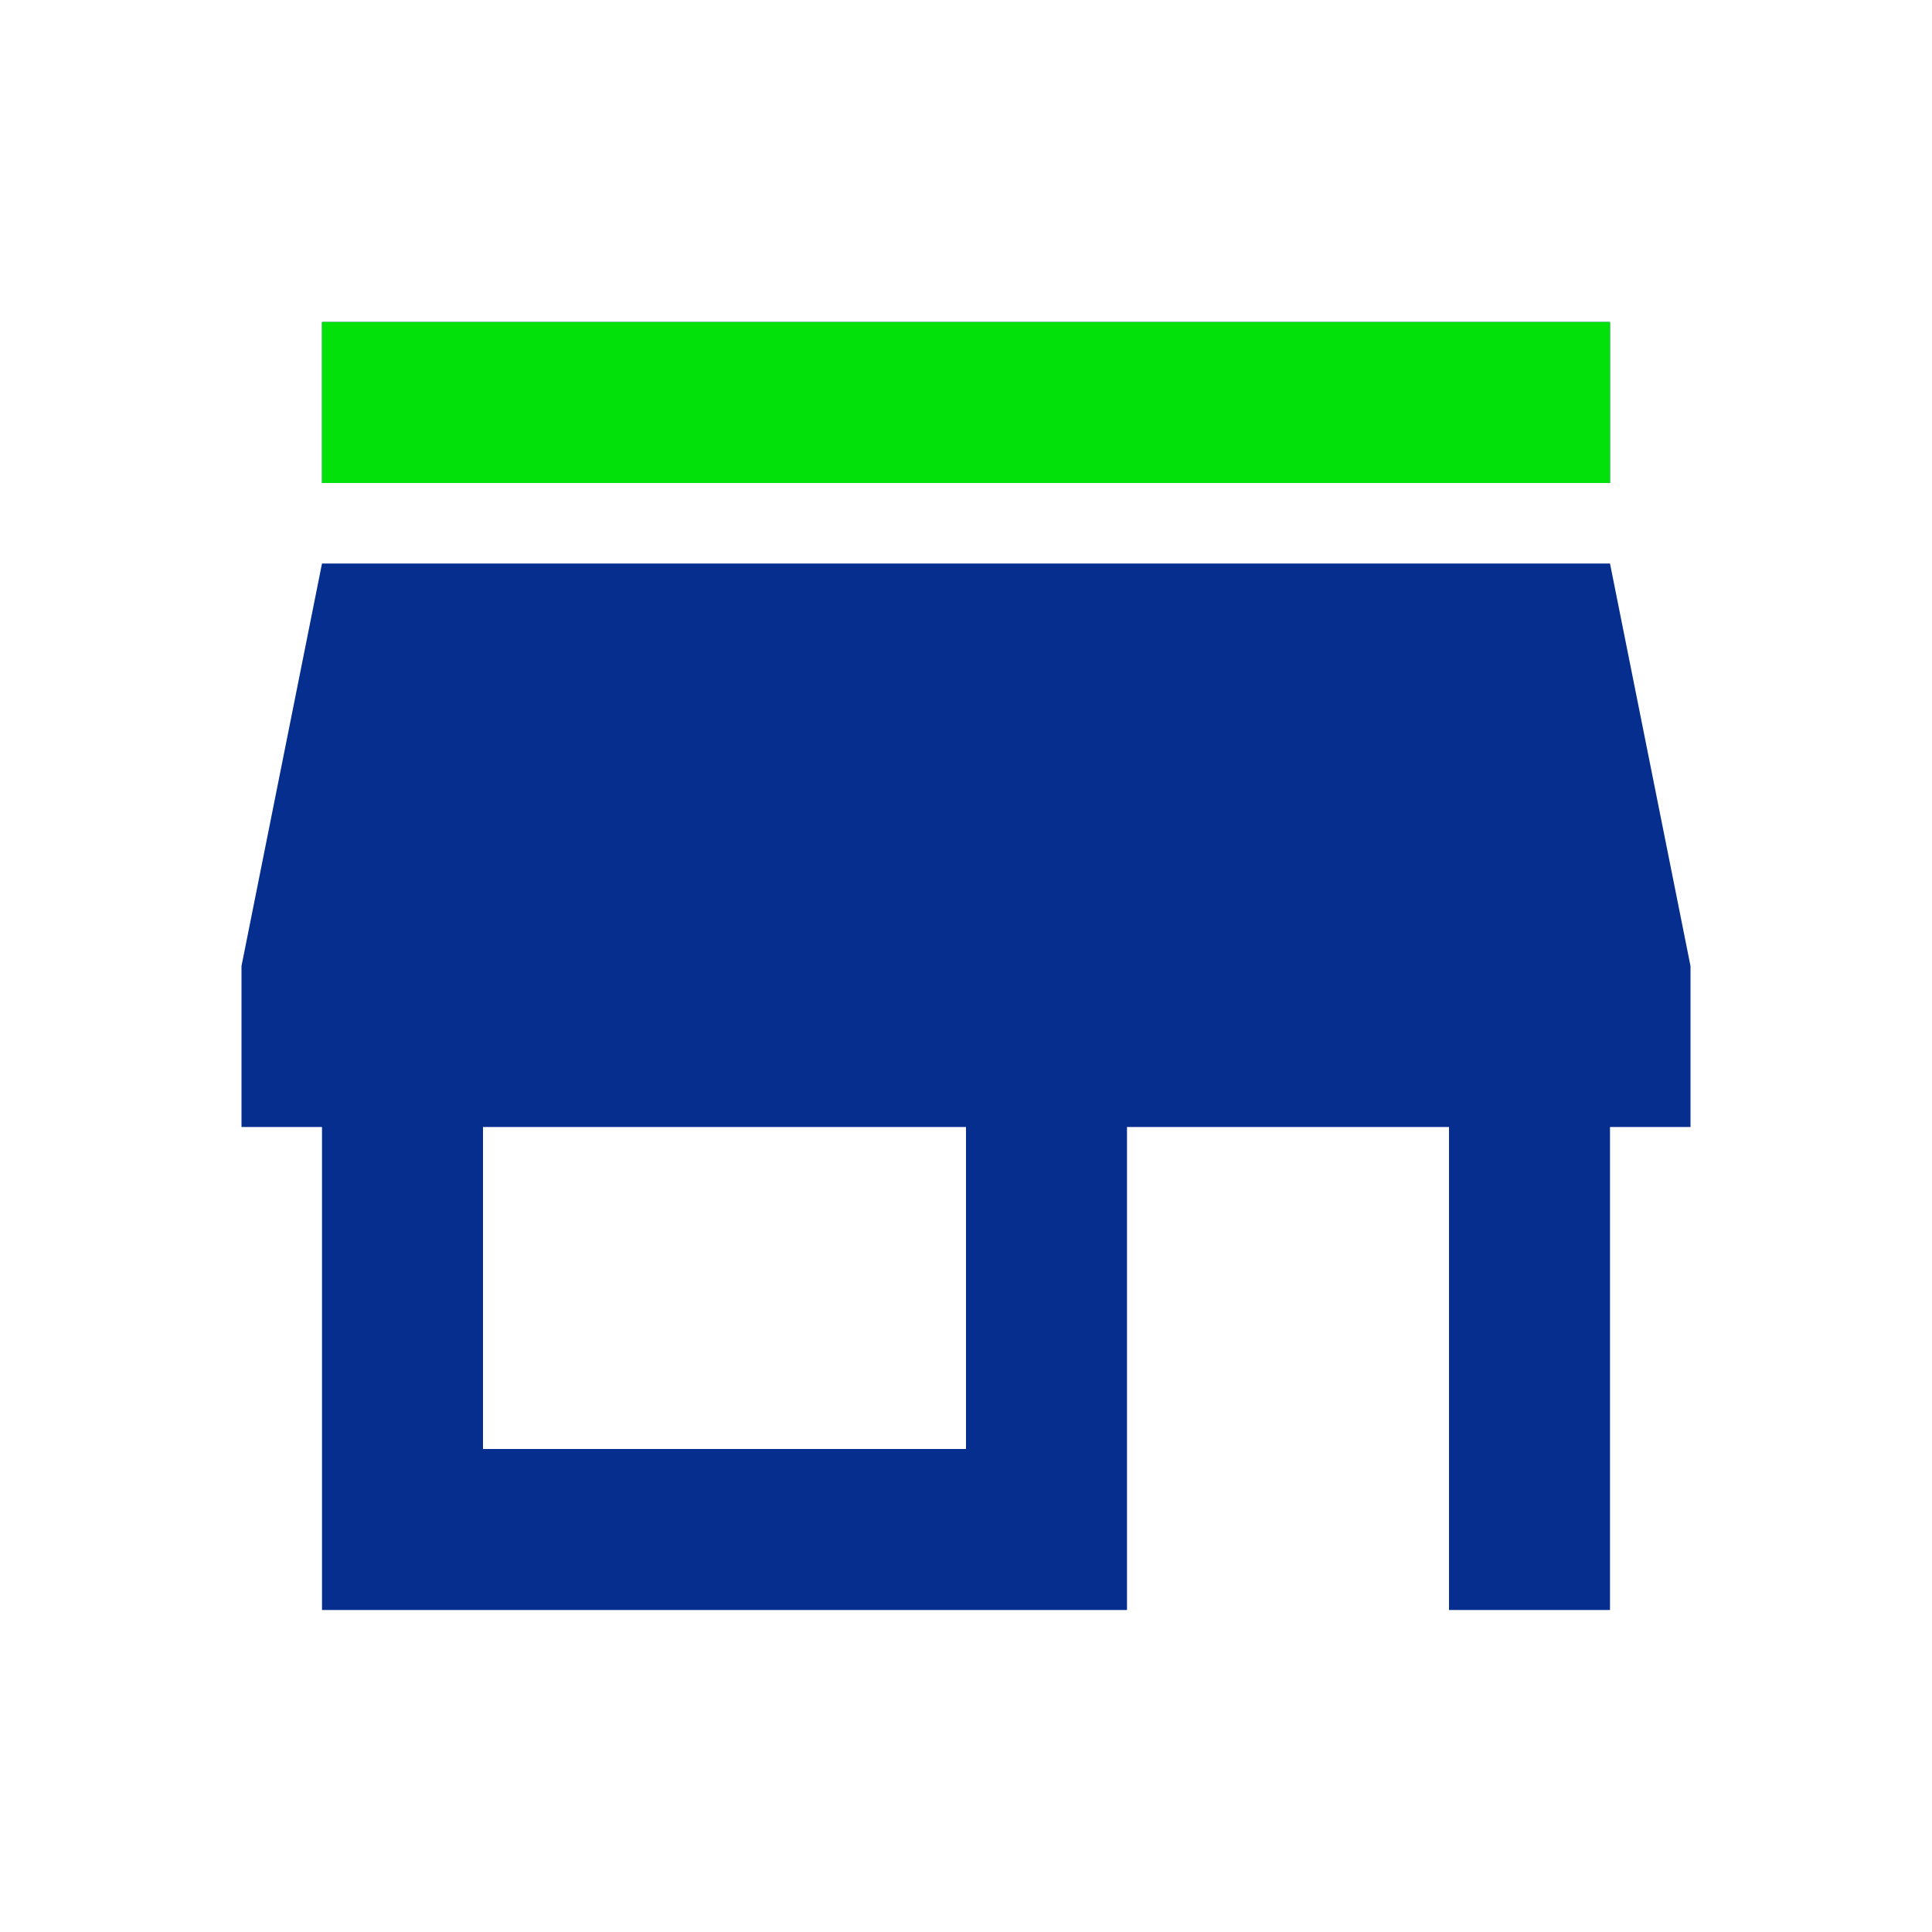
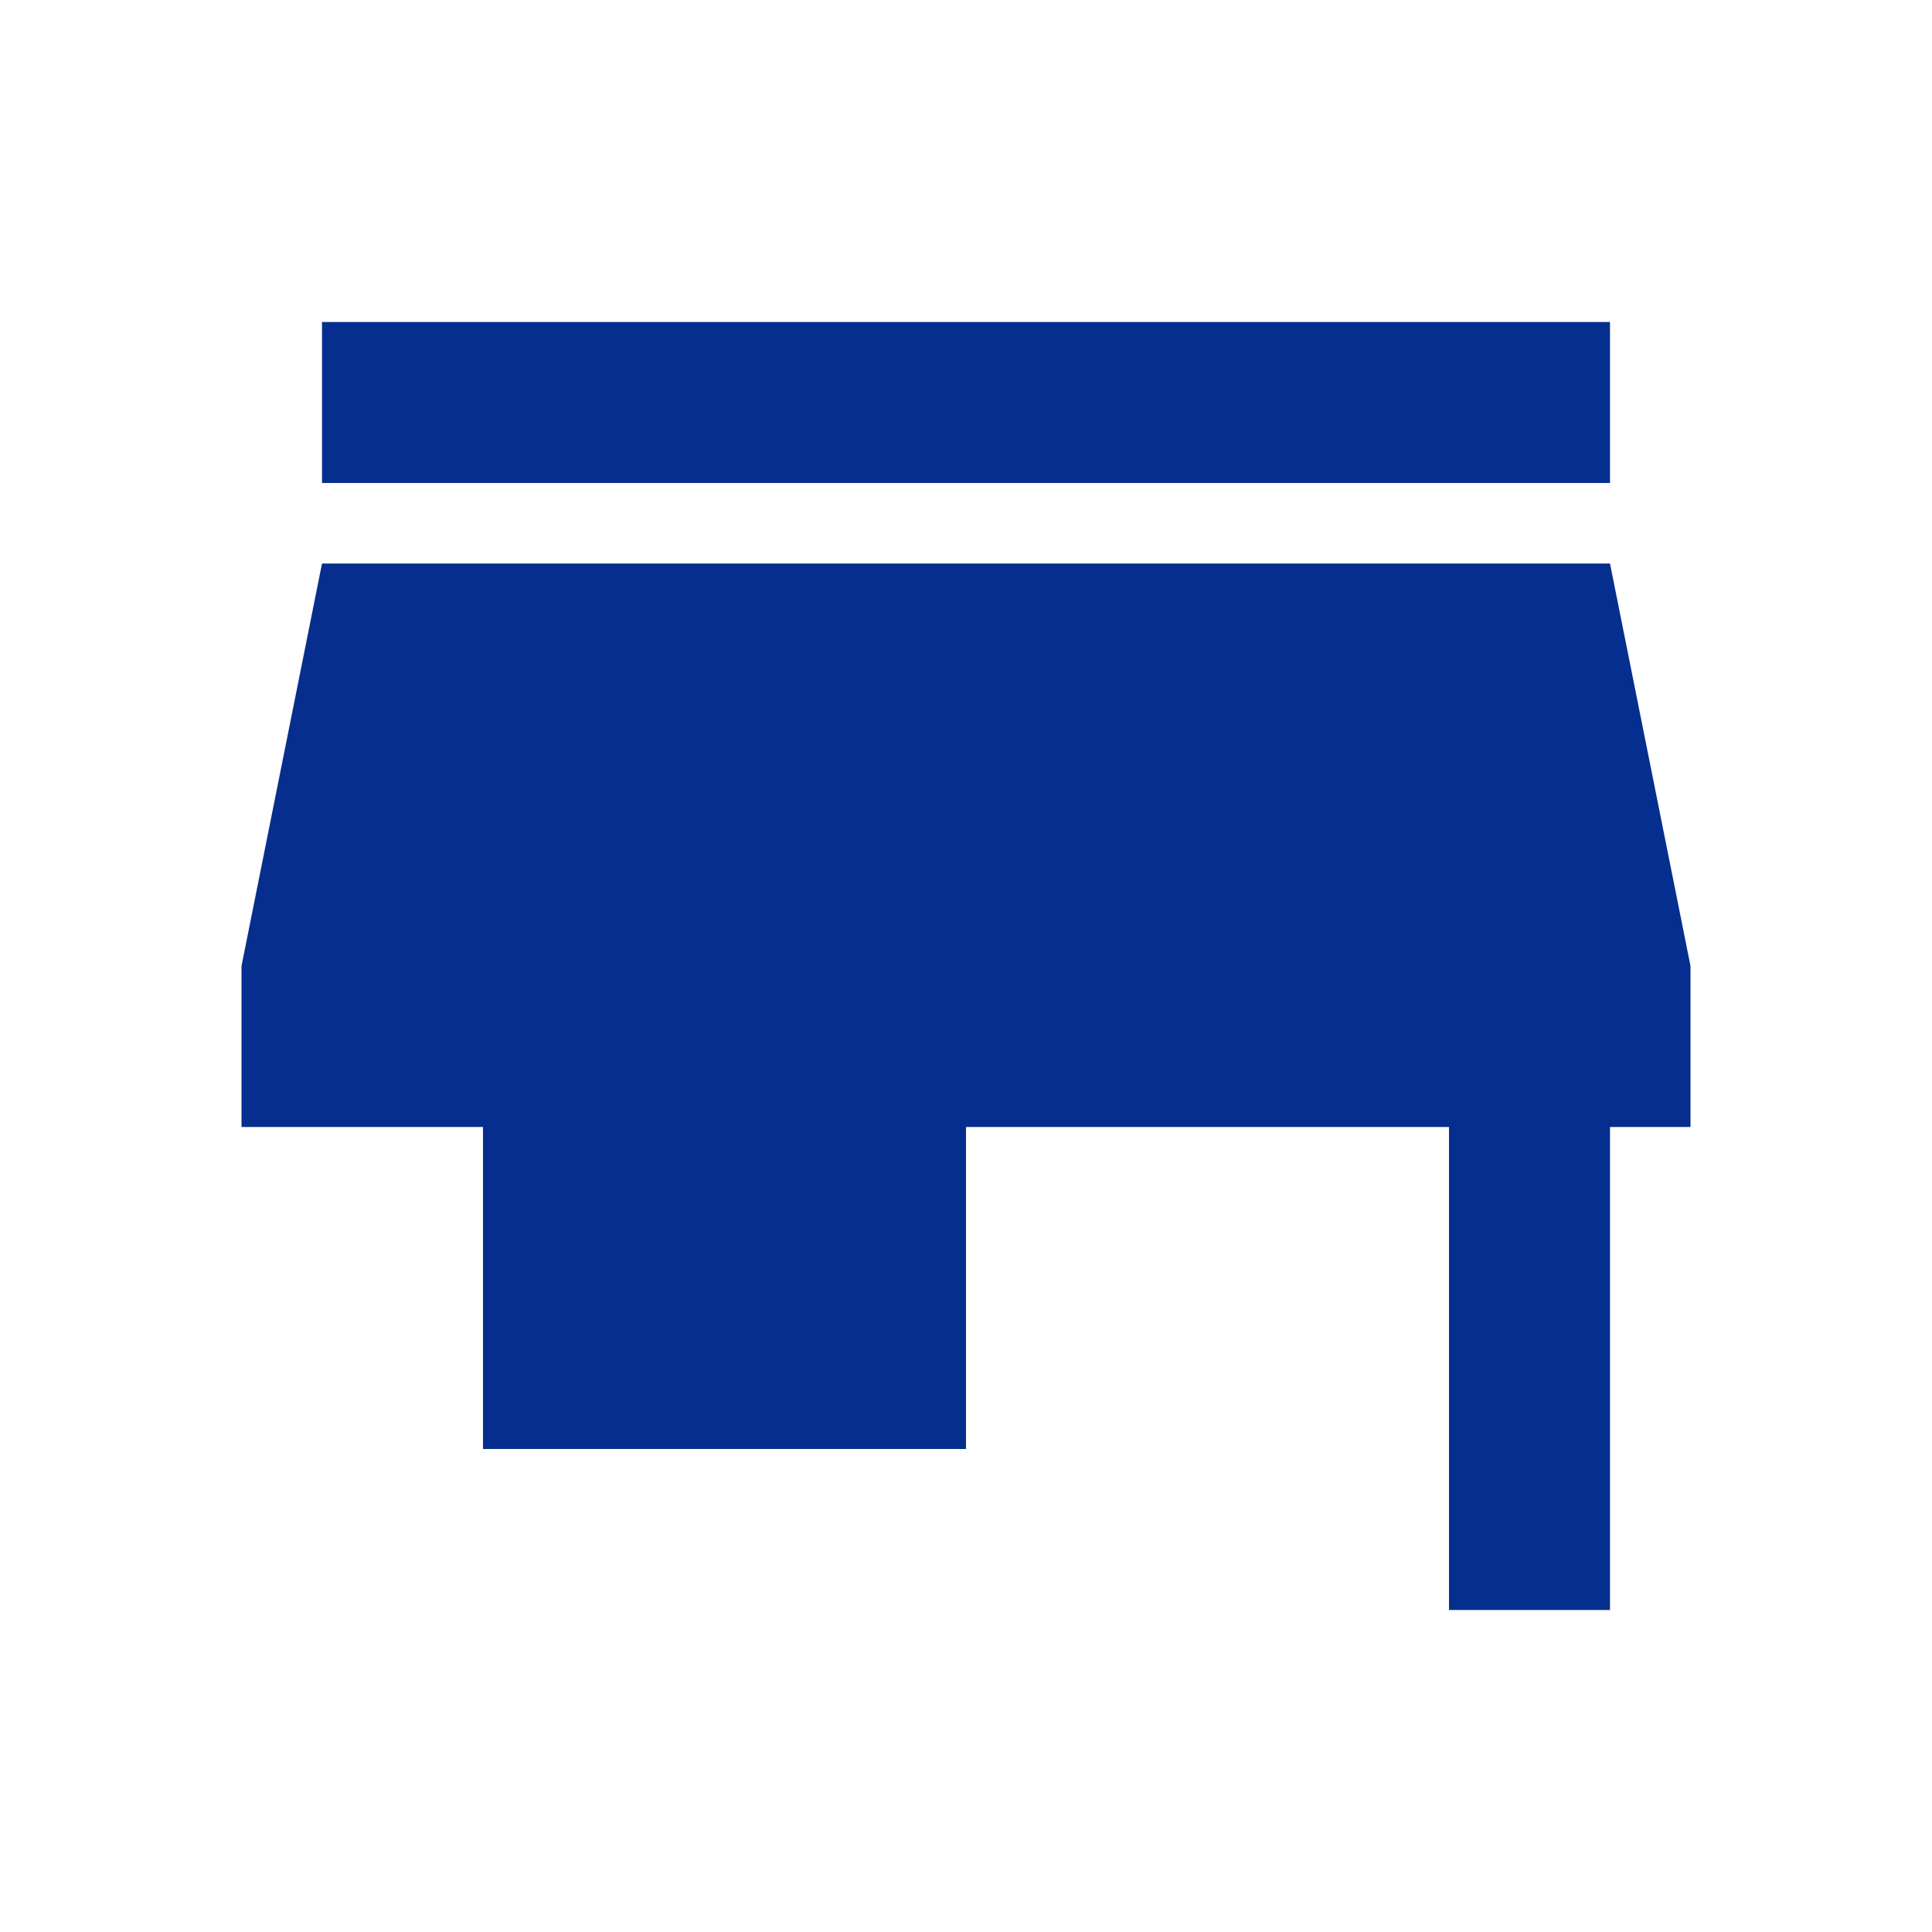
<svg xmlns="http://www.w3.org/2000/svg" width="48" height="48" viewBox="0 0 48 48" fill="none">
-   <path d="M8 12V8H40V12H8ZM8 40V28H6V24L8 14H40L42 24V28H40V40H36V28H28V40H8ZM12 36H24V28H12V36Z" fill="#052E8E" />
-   <path d="M8 12V8H40V12H8Z" fill="#02E109" />
+   <path d="M8 12V8H40V12H8ZM8 40V28H6V24L8 14H40L42 24V28H40V40H36V28H28H8ZM12 36H24V28H12V36Z" fill="#052E8E" />
</svg>